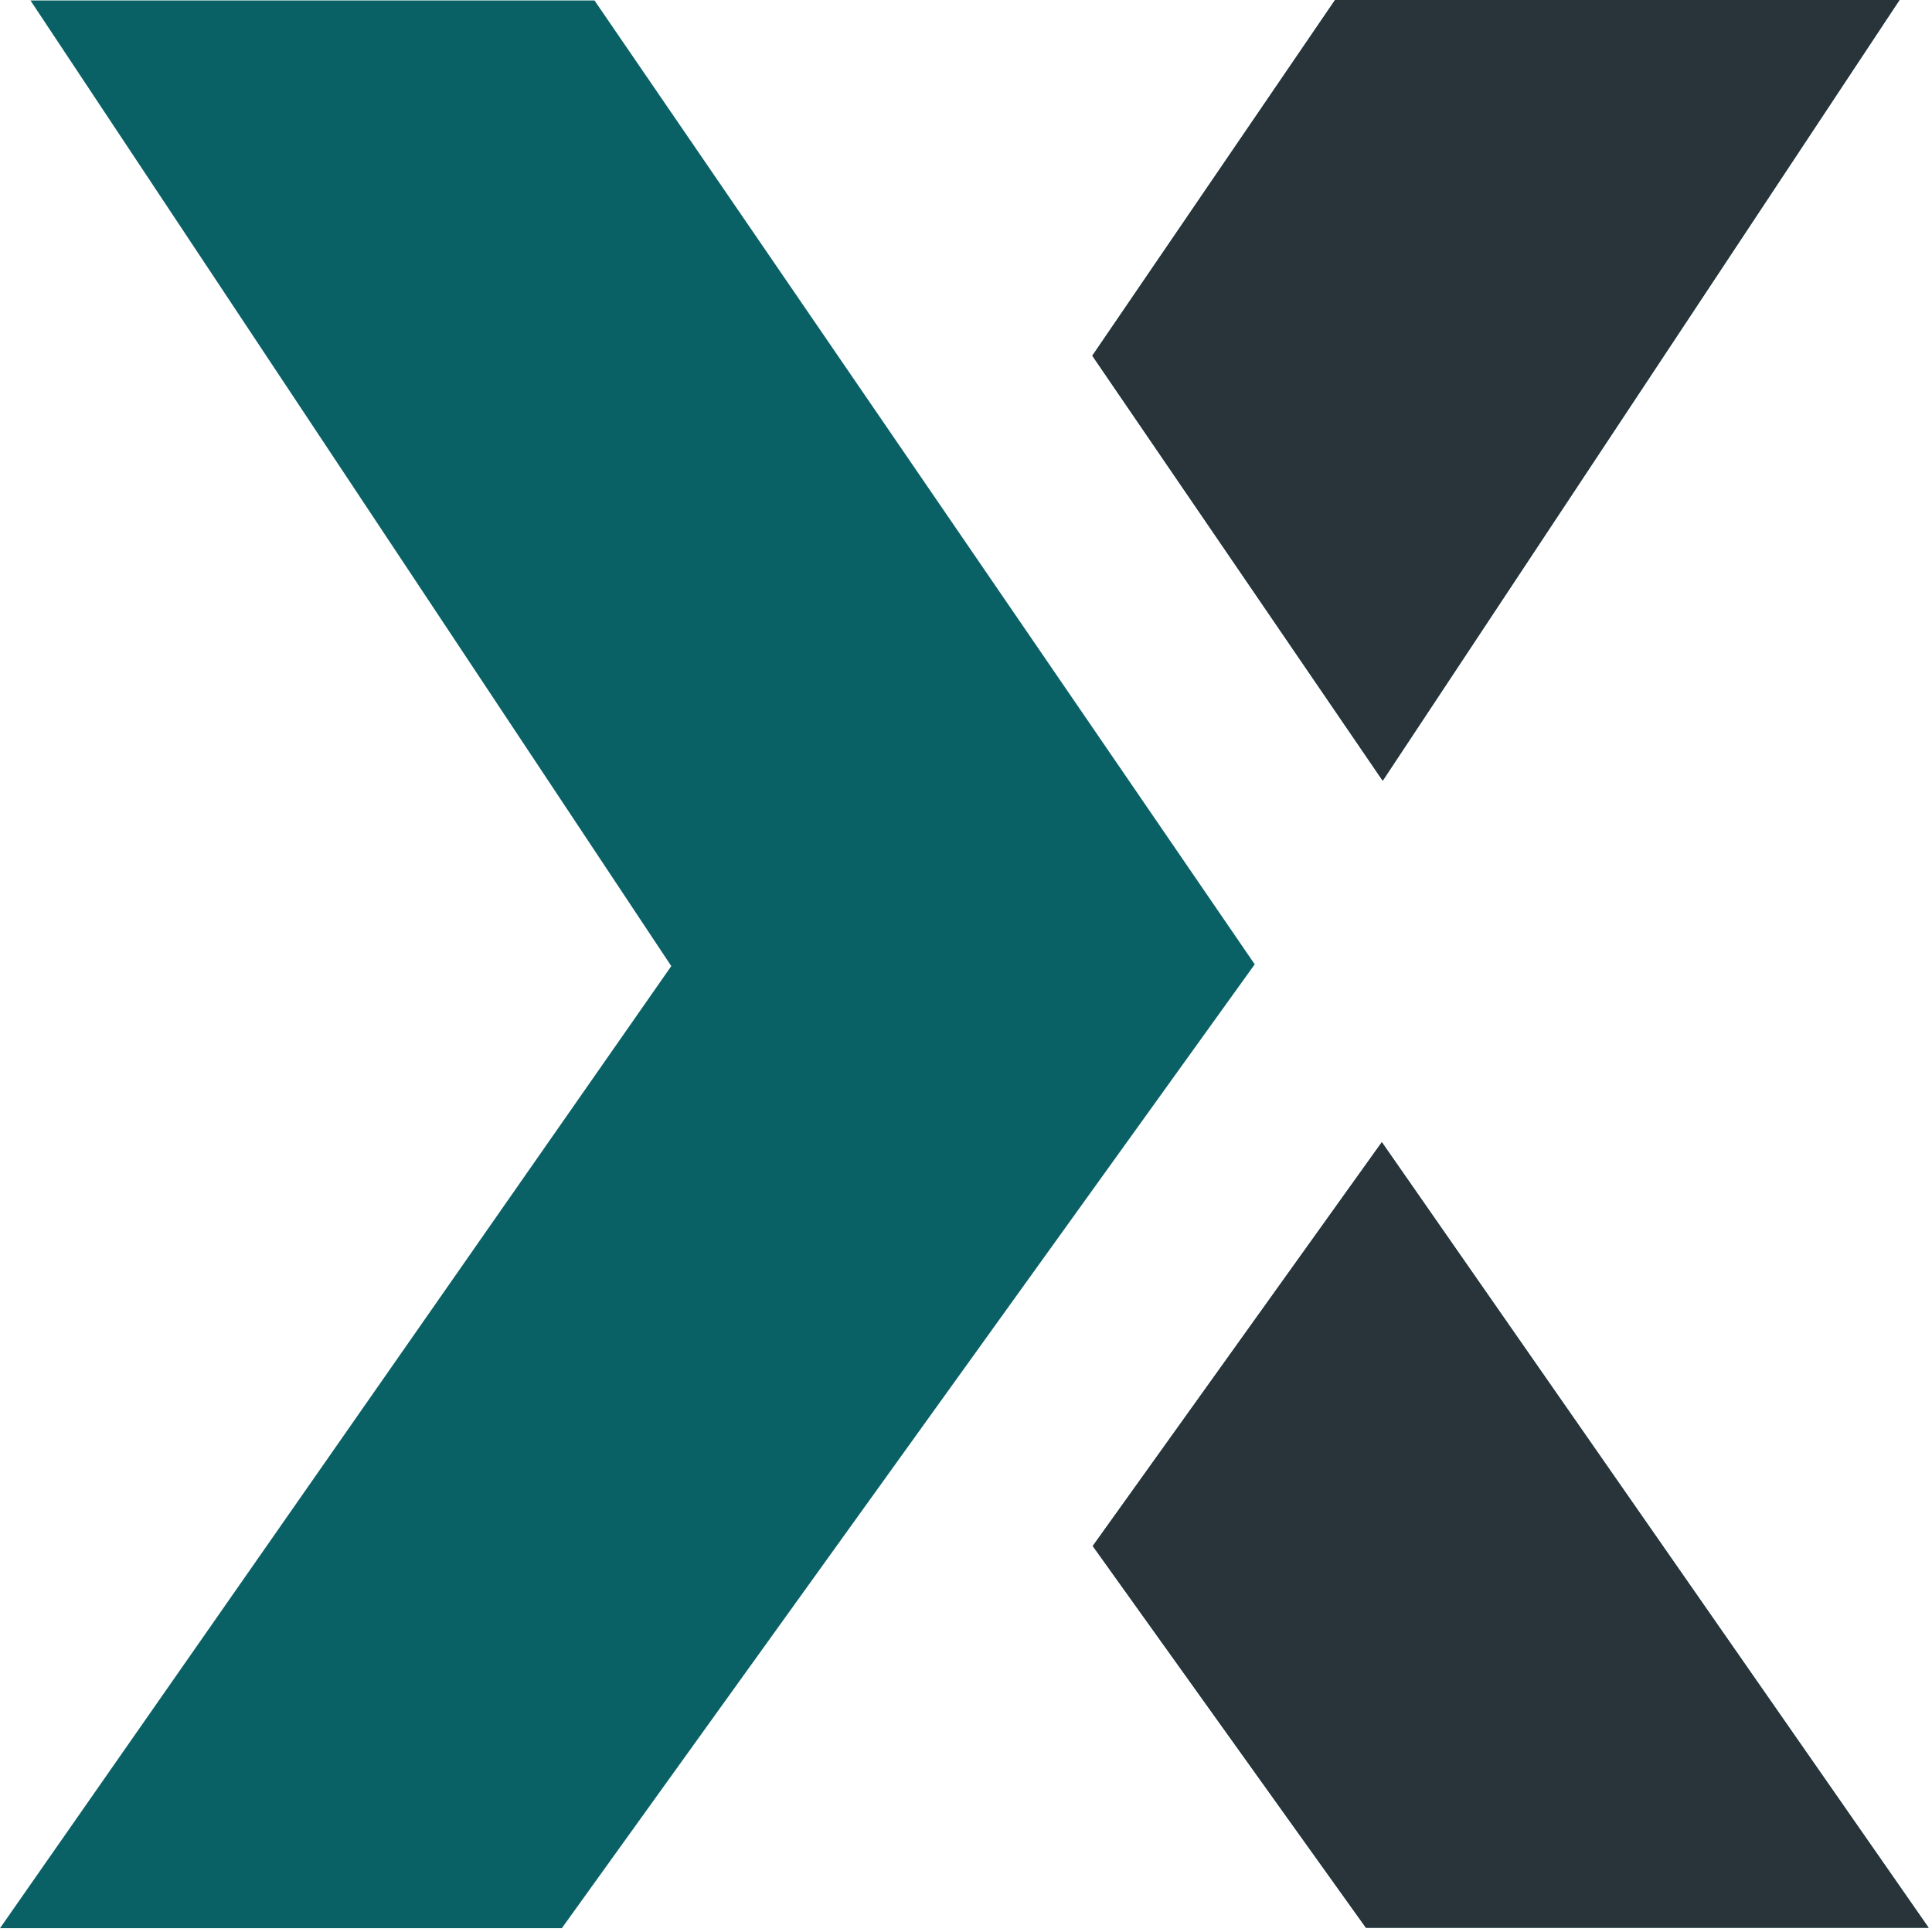
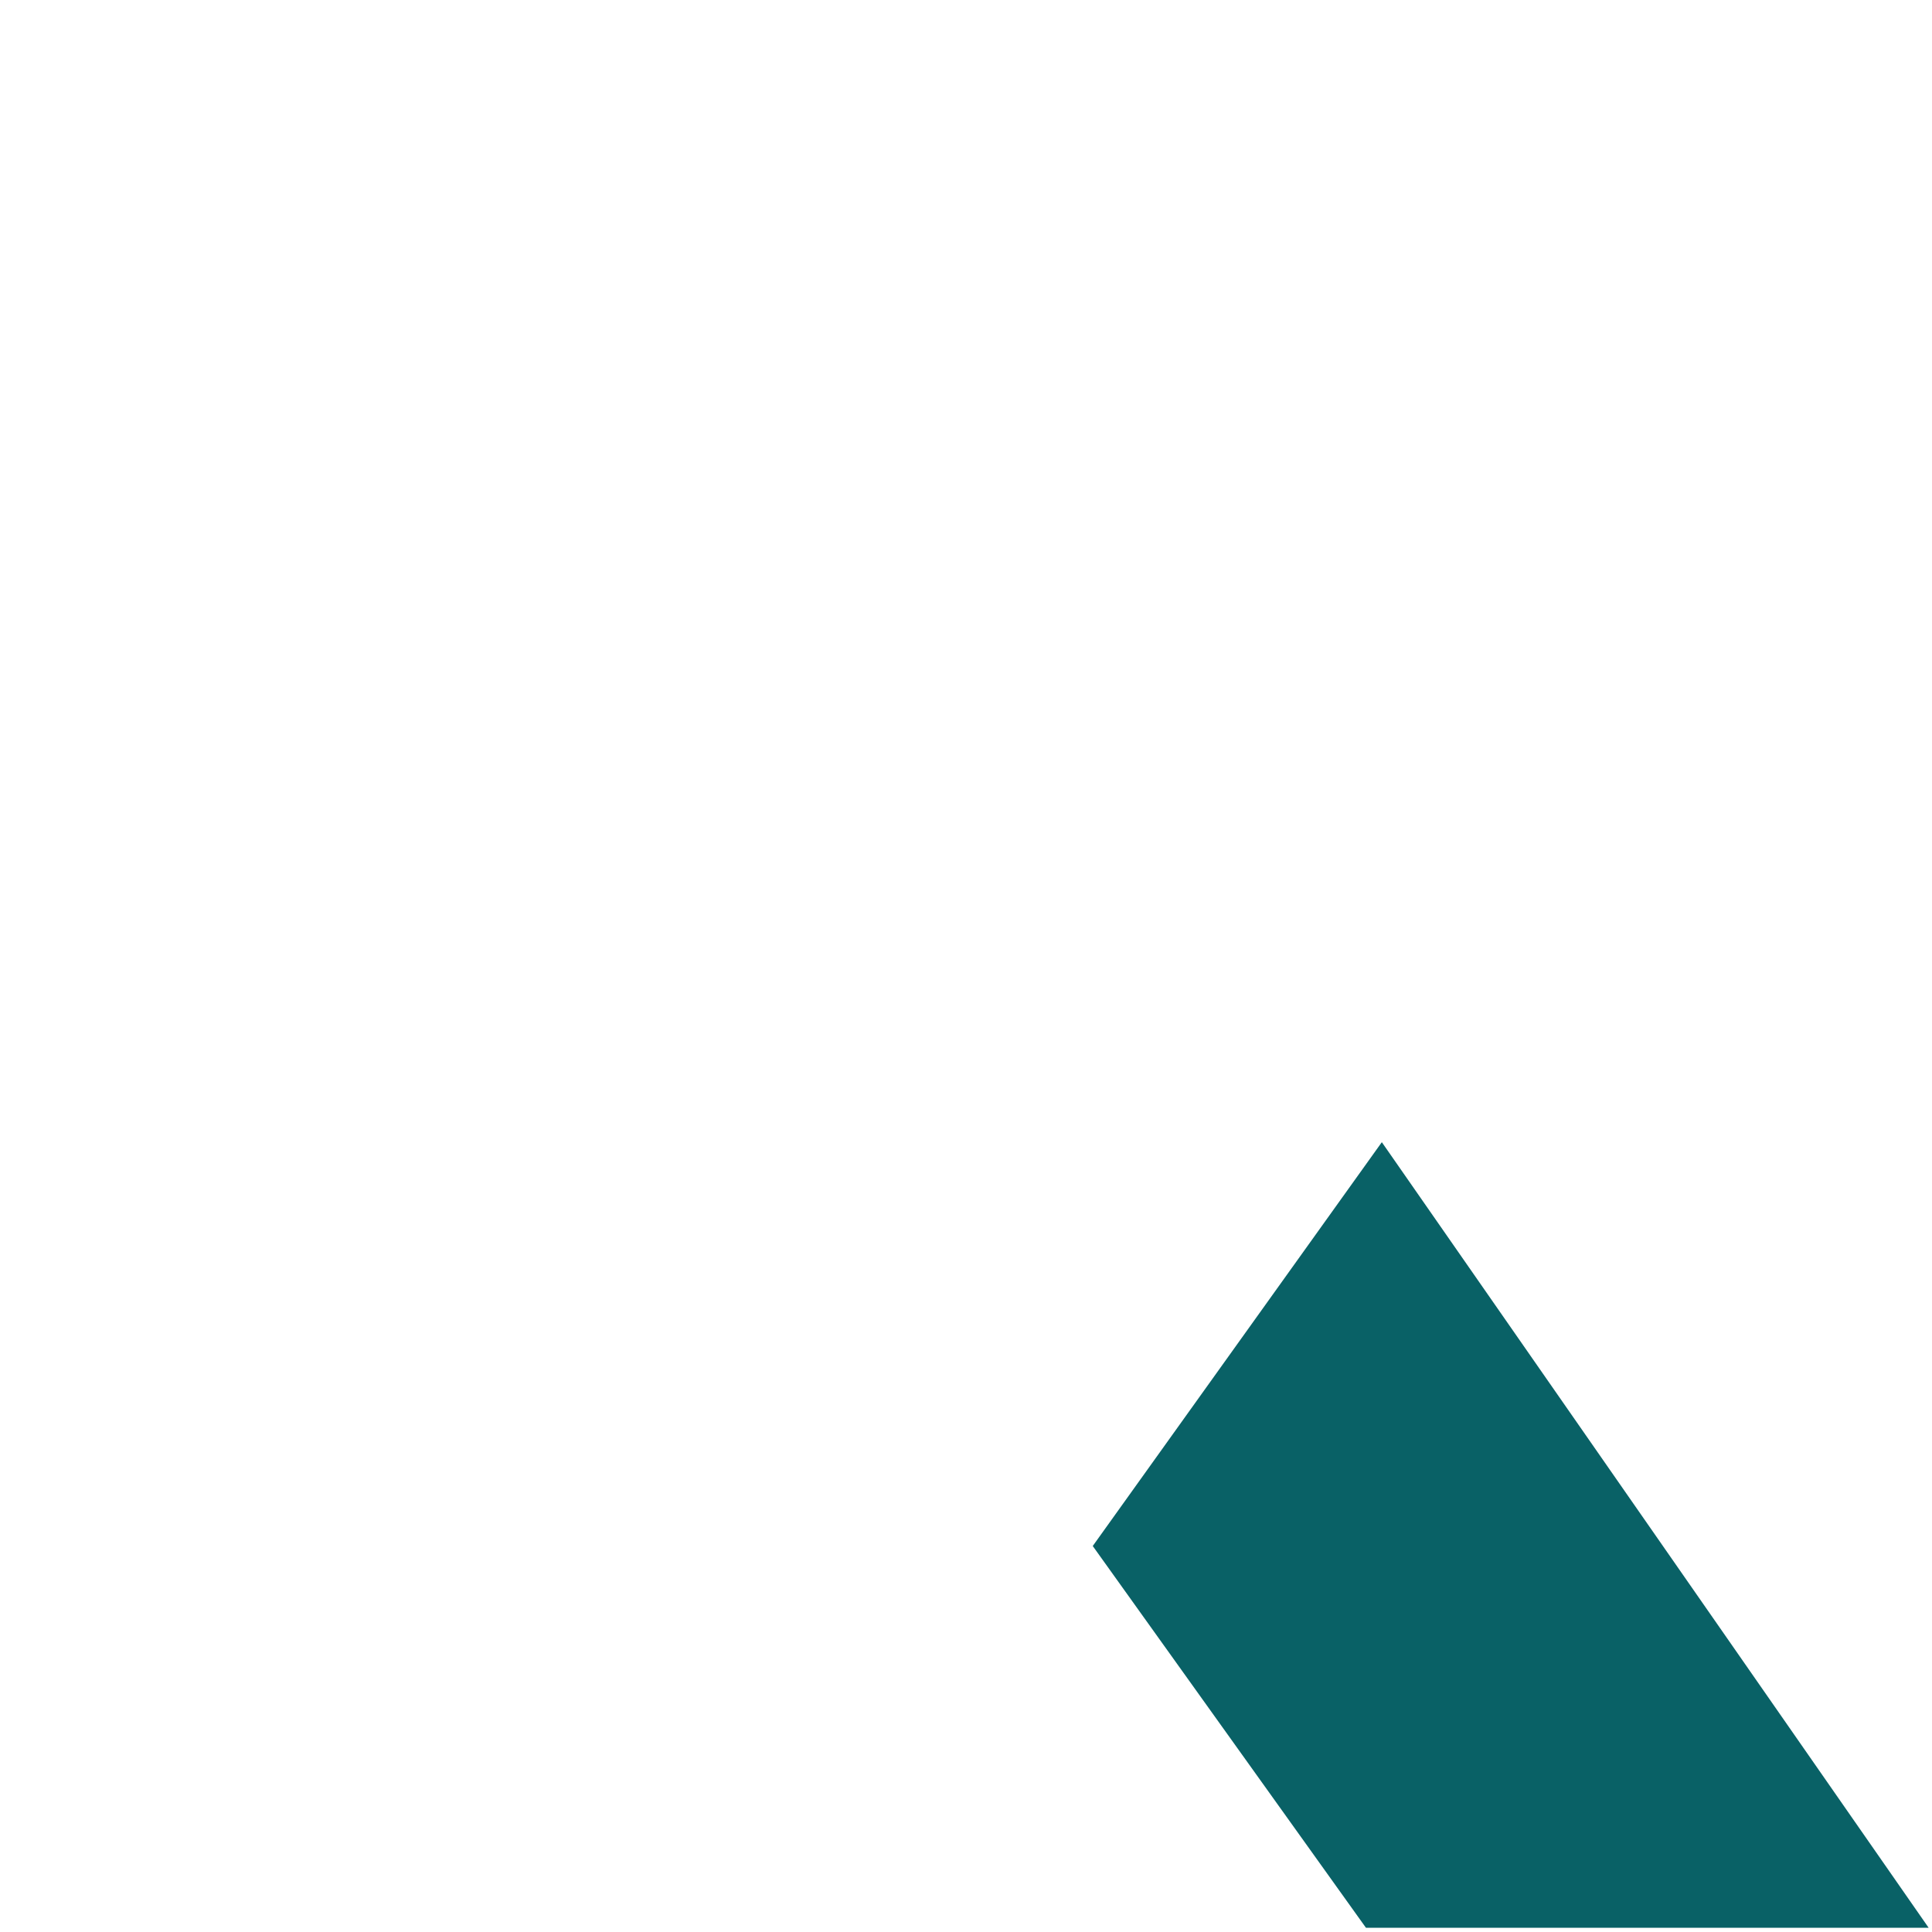
<svg xmlns="http://www.w3.org/2000/svg" width="342" height="342" viewBox="0 0 342 342" fill="none">
-   <path d="M336.25 0L244.766 138.203L193.359 62.969L236.328 0H336.25Z" fill="#096166" />
  <path d="M244.609 202.187L341.406 341.25H241.797L193.437 273.672L244.609 202.187Z" fill="#096166" />
-   <path d="M105.234 0.078L222.109 170.703L99.453 341.328H0L118.828 171.016L5.391 0.078H105.234Z" fill="#096166" />
-   <path d="M336.25 0L244.766 138.203L193.359 62.969L236.328 0H336.25Z" fill="#29343A" />
-   <path d="M244.609 202.187L341.406 341.25H241.797L193.437 273.672L244.609 202.187Z" fill="#29343A" />
</svg>